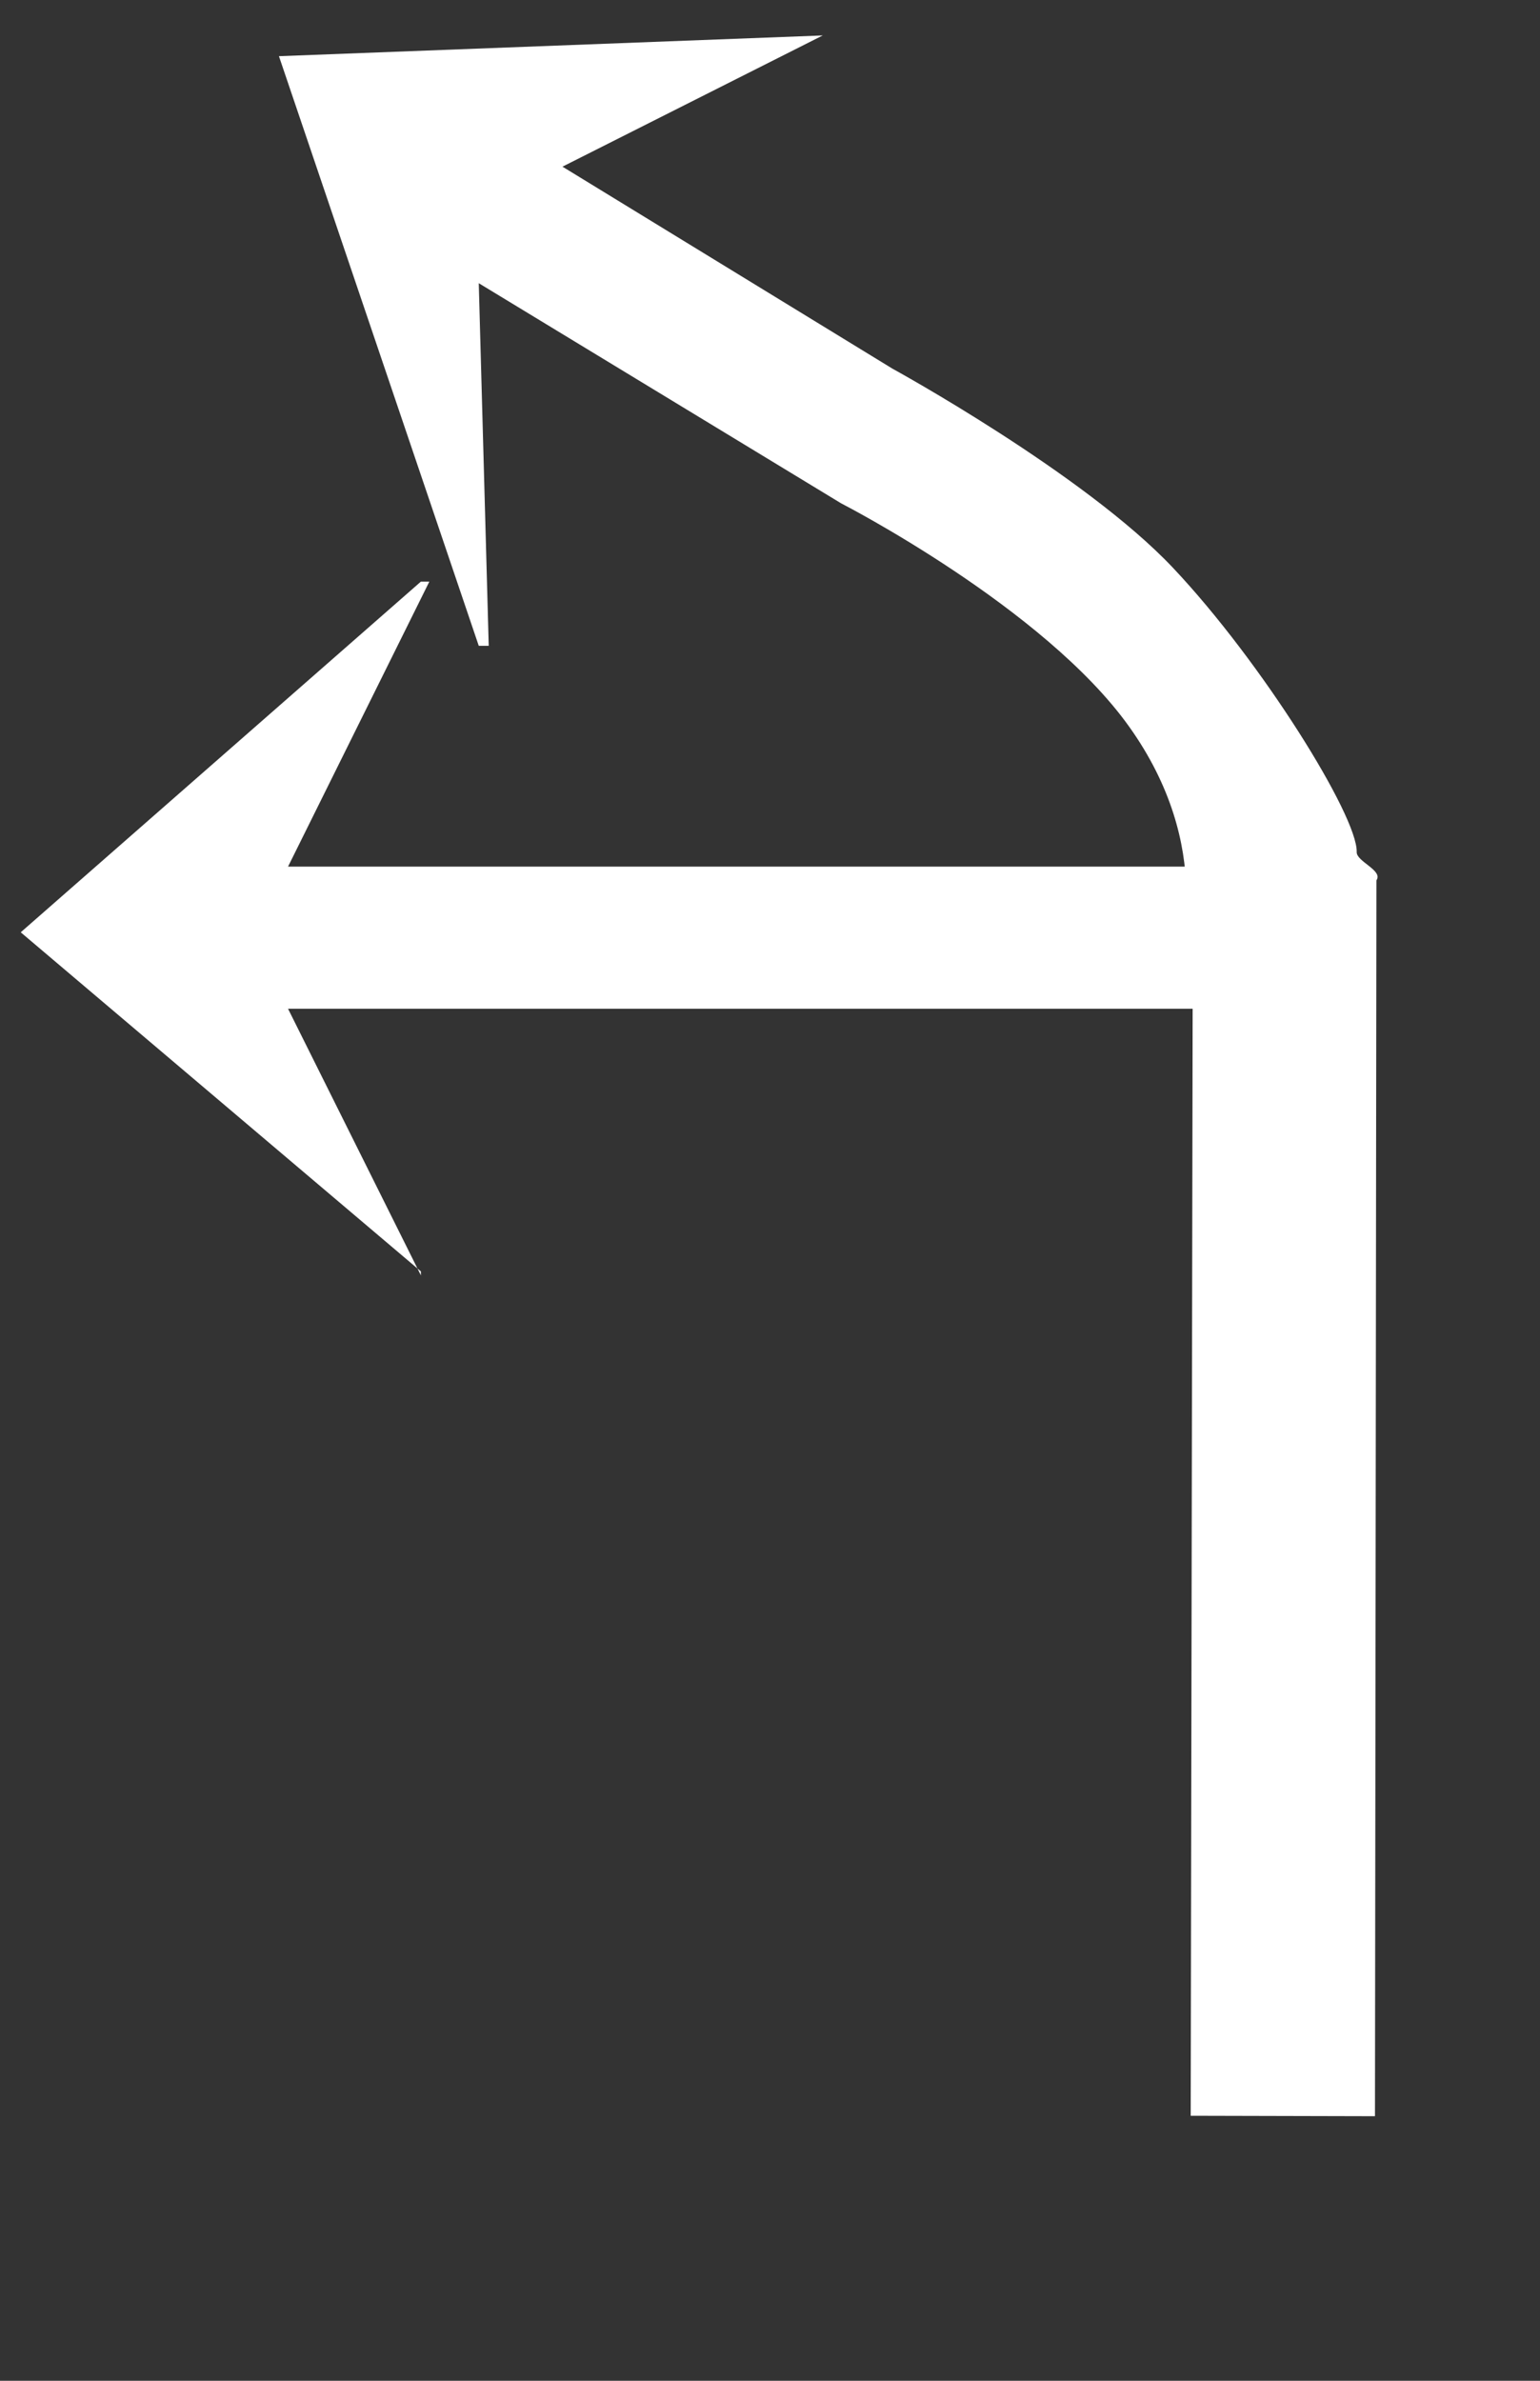
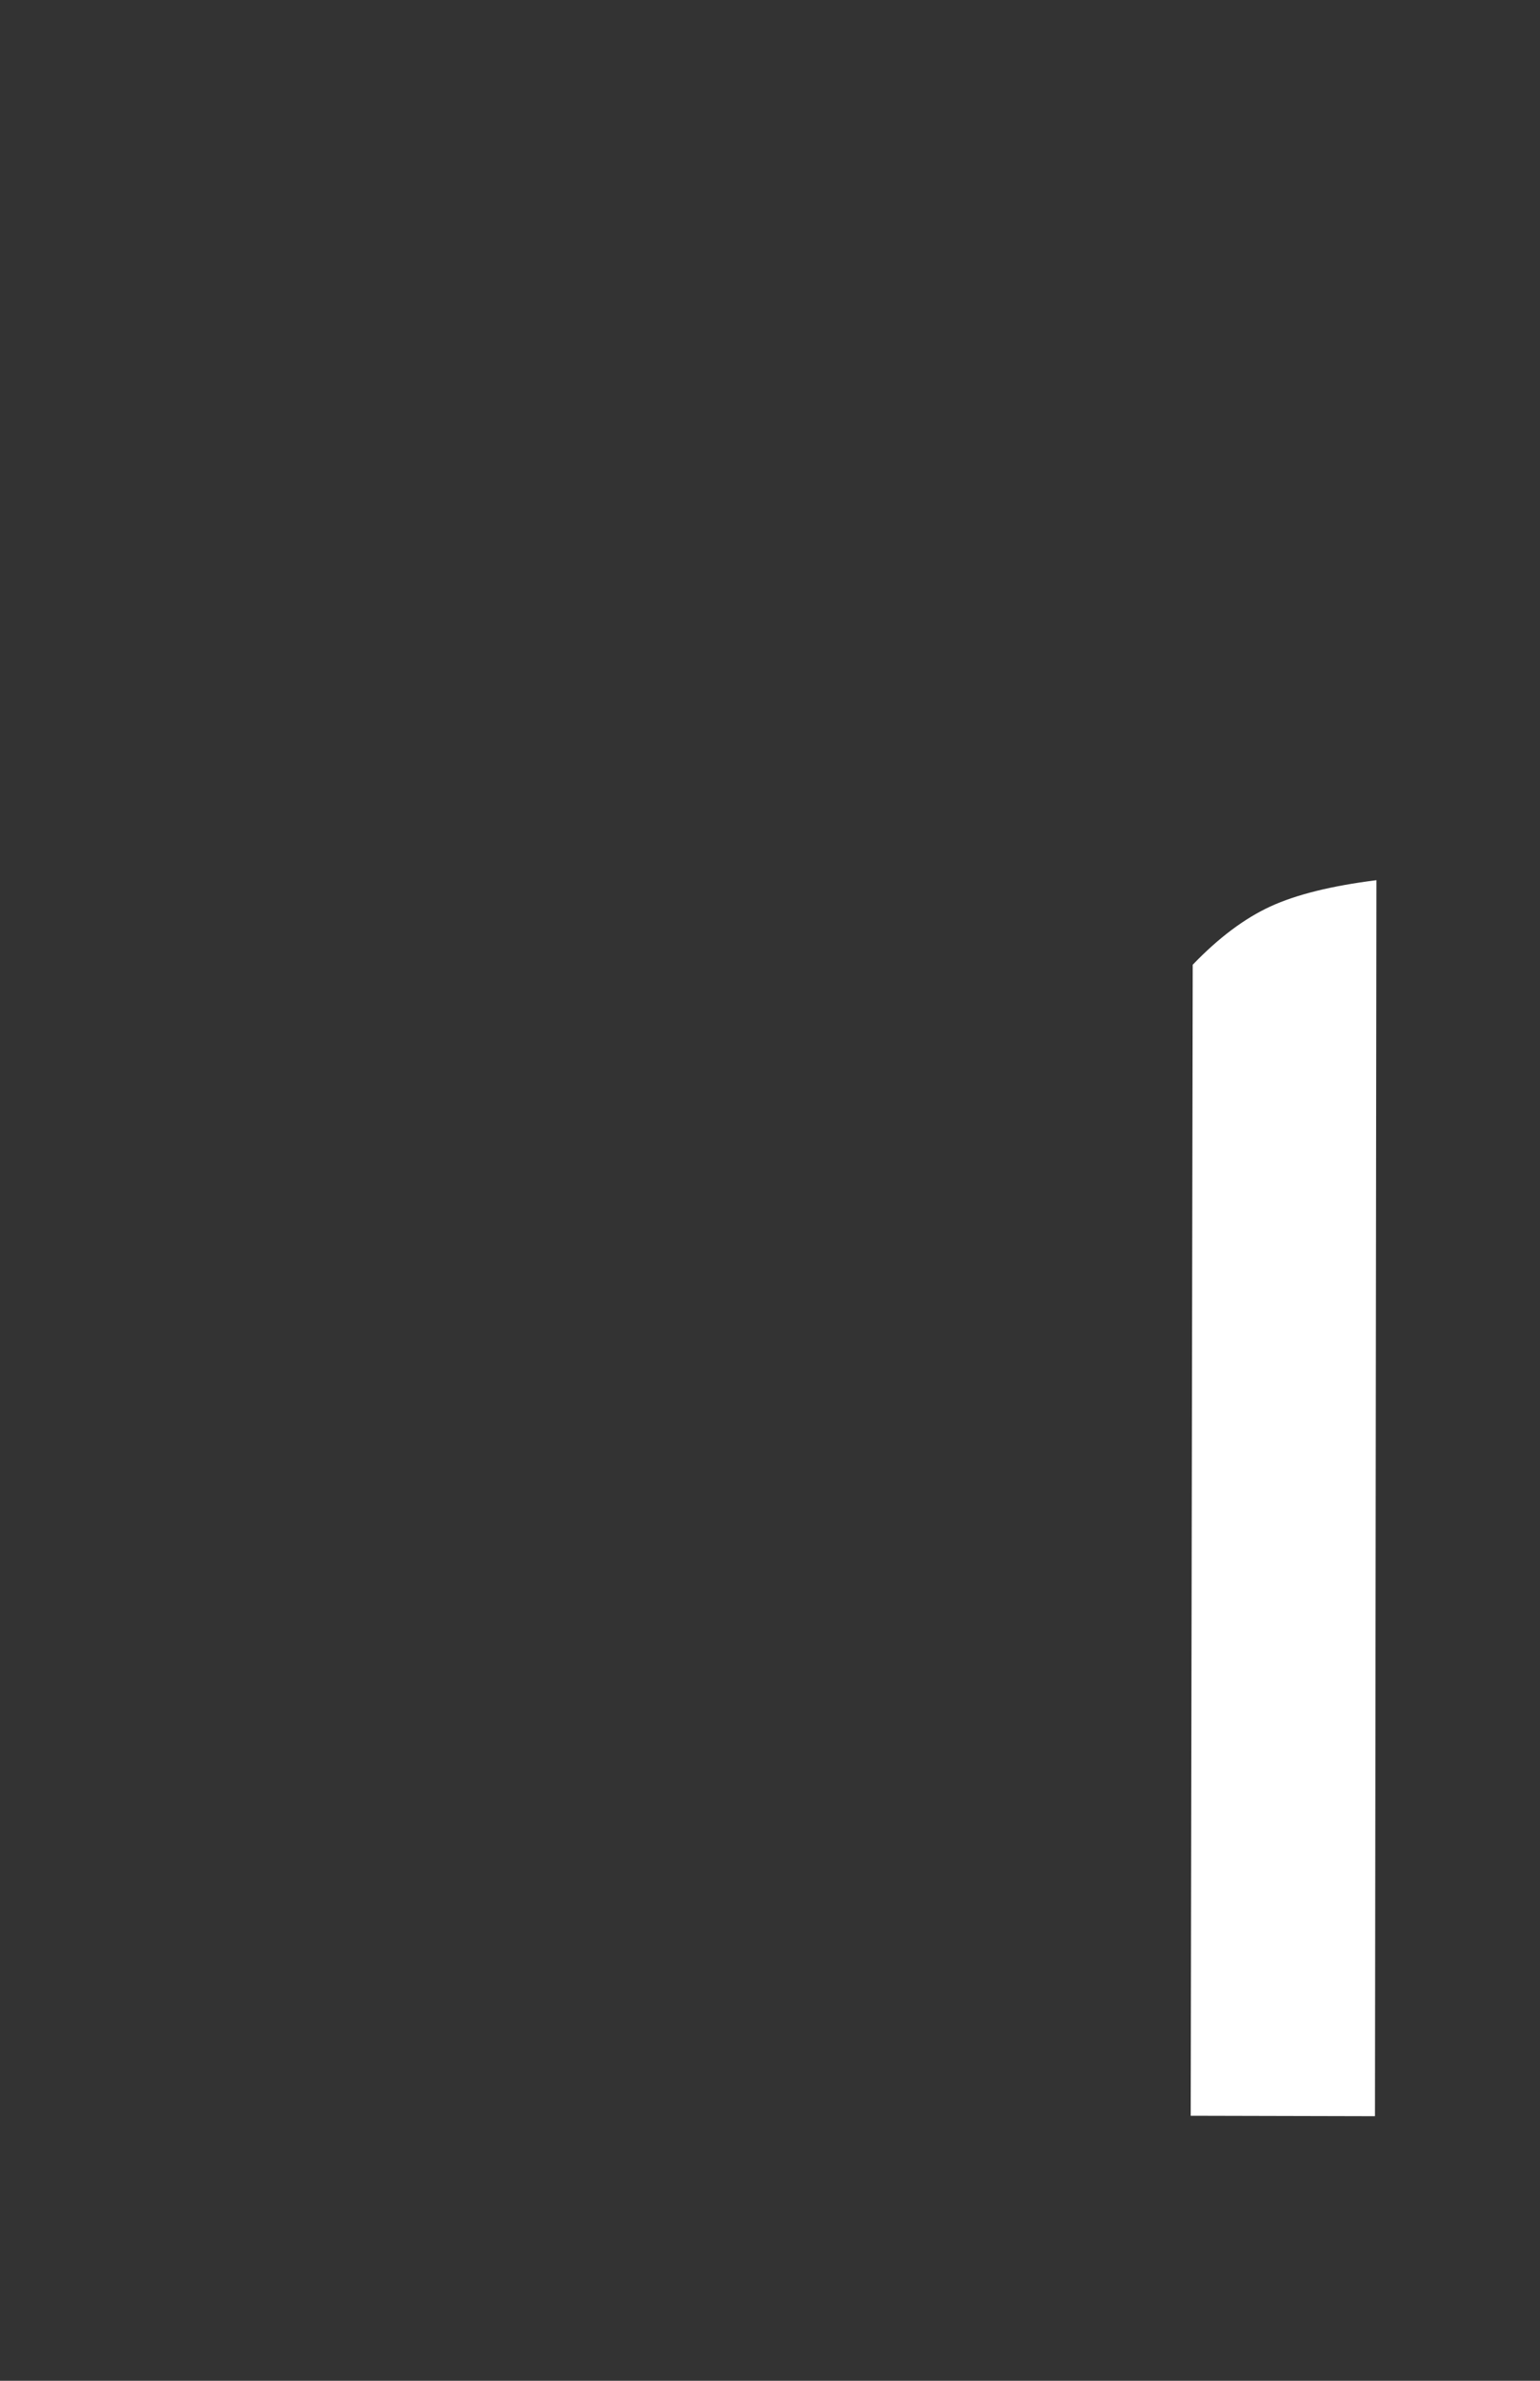
<svg xmlns="http://www.w3.org/2000/svg" width="22px" height="34px" viewBox="0 0 22 34" version="1.1">
  <rect x="0" y="0" width="22" height="34" fill="#333333" stroke="none" />
  <title>编组 44</title>
  <desc>Created with Sketch.</desc>
  <g id="页面" stroke="none" stroke-width="1" fill="none" fill-rule="evenodd">
    <g id="C9_6_icon-汇总说明-" transform="translate(-1197, -576)" fill="#FFFFFF" fill-rule="nonzero">
      <g id="编组-45" transform="translate(1197, 573) scale(0.9)">
        <g id="编组-44">
          <path d="M20.165,17.717 C19.753,17.907 19.342,18.215 18.932,18.642 L18.9,36.906 L21.825,36.913 L21.848,17.3 C21.139,17.389 20.578,17.527 20.165,17.717 Z" id="Fill-1复制-2" />
-           <polygon id="Fill-1" transform="translate(10.853, 18.066) rotate(-90) translate(-10.853, -18.066) " points="10.792 7.542 5.411 13.894 5.348 13.894 9.579 11.785 9.579 28.59 11.834 28.558 11.834 11.785 16.357 14.028 16.357 13.894" />
-           <path d="M19.507,11.969 C17.392,11.005 13.777,11.186 13.777,11.186 L7.048,11.037 L10.062,15.941 L9.925,16.02 L2.5,9.503 L9.811,4.902 L7.274,8.771 L13.411,8.928 C13.411,8.928 16.88,8.849 18.848,9.438 C20.814,10.025 23.358,11.385 23.629,11.885 C23.699,12.02 24.14,11.927 24.125,12.116 C24.026,13.327 22.01,15.641 22.052,15.219 C22.094,14.707 21.624,12.932 19.507,11.969 Z" id="Fill-2" transform="translate(13.313, 10.461) rotate(-330) translate(-13.313, -10.461) " />
        </g>
      </g>
    </g>
  </g>
</svg>